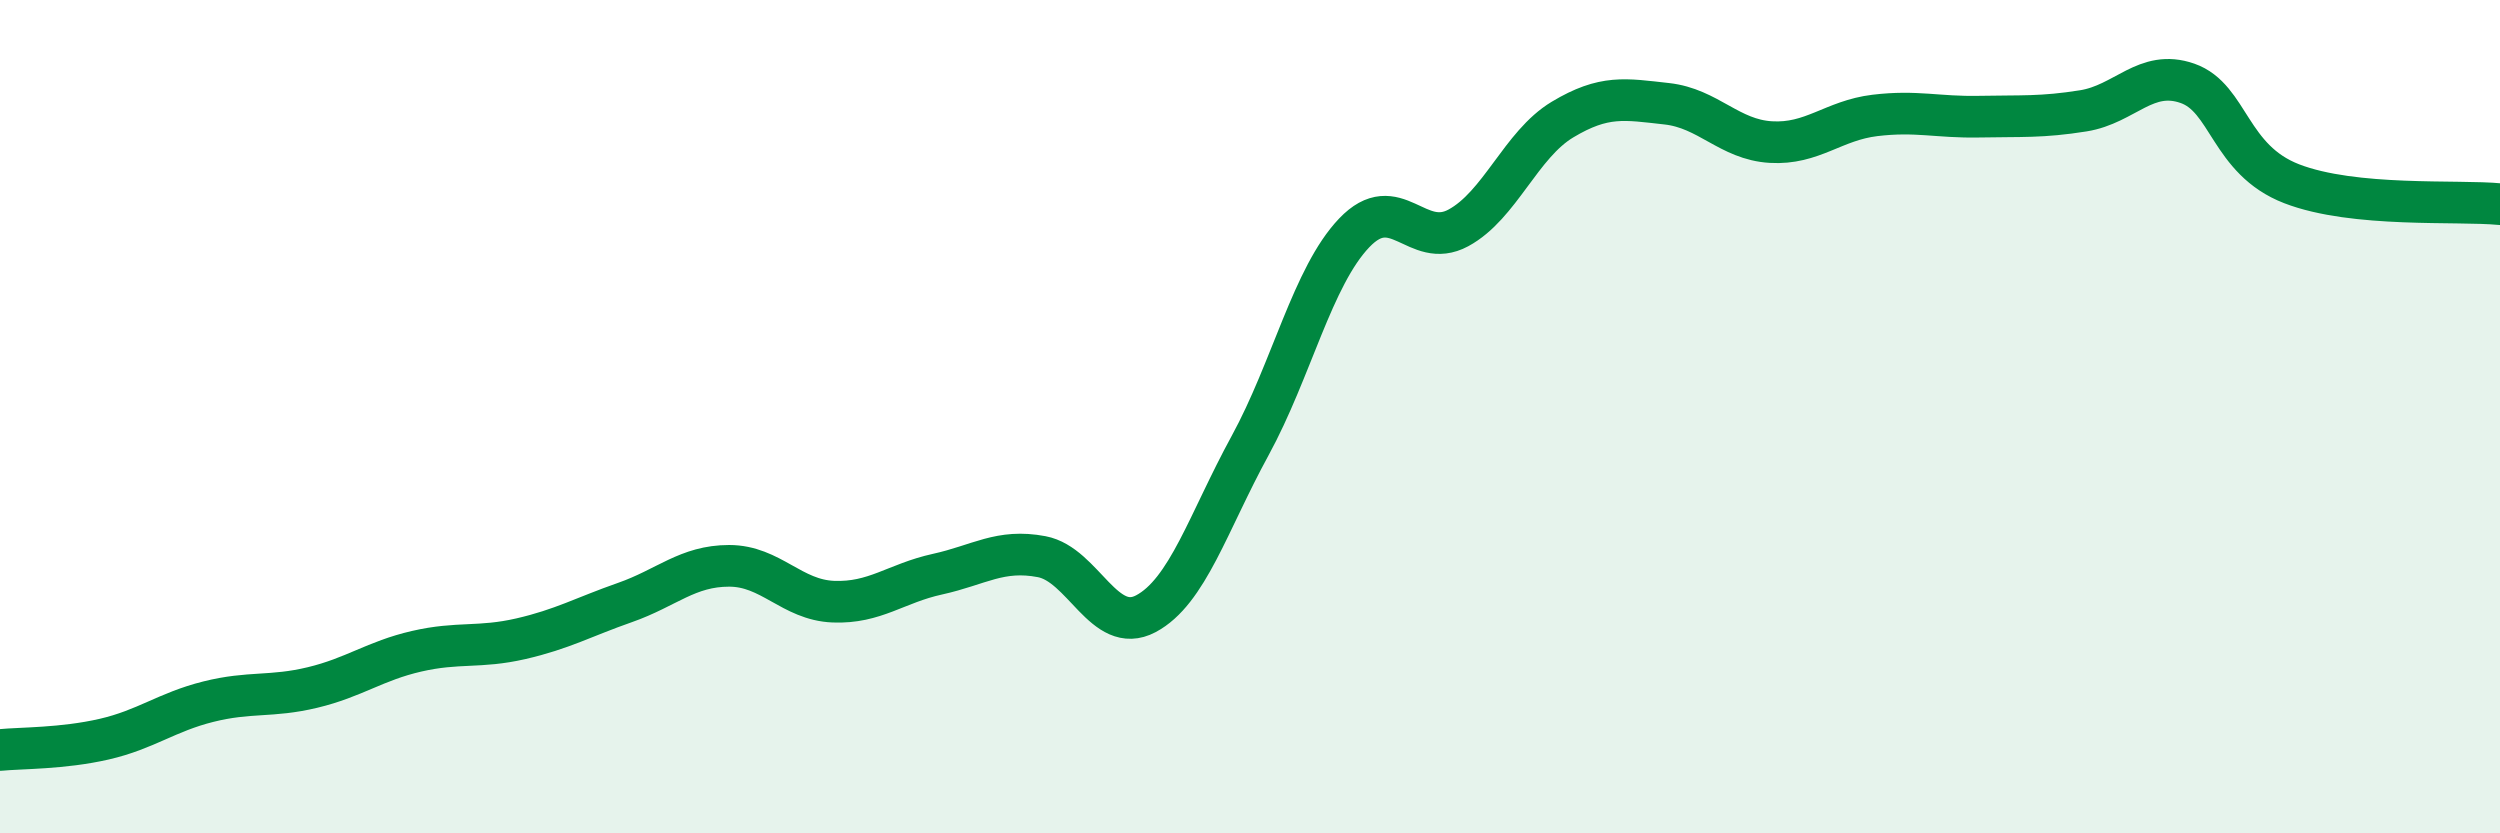
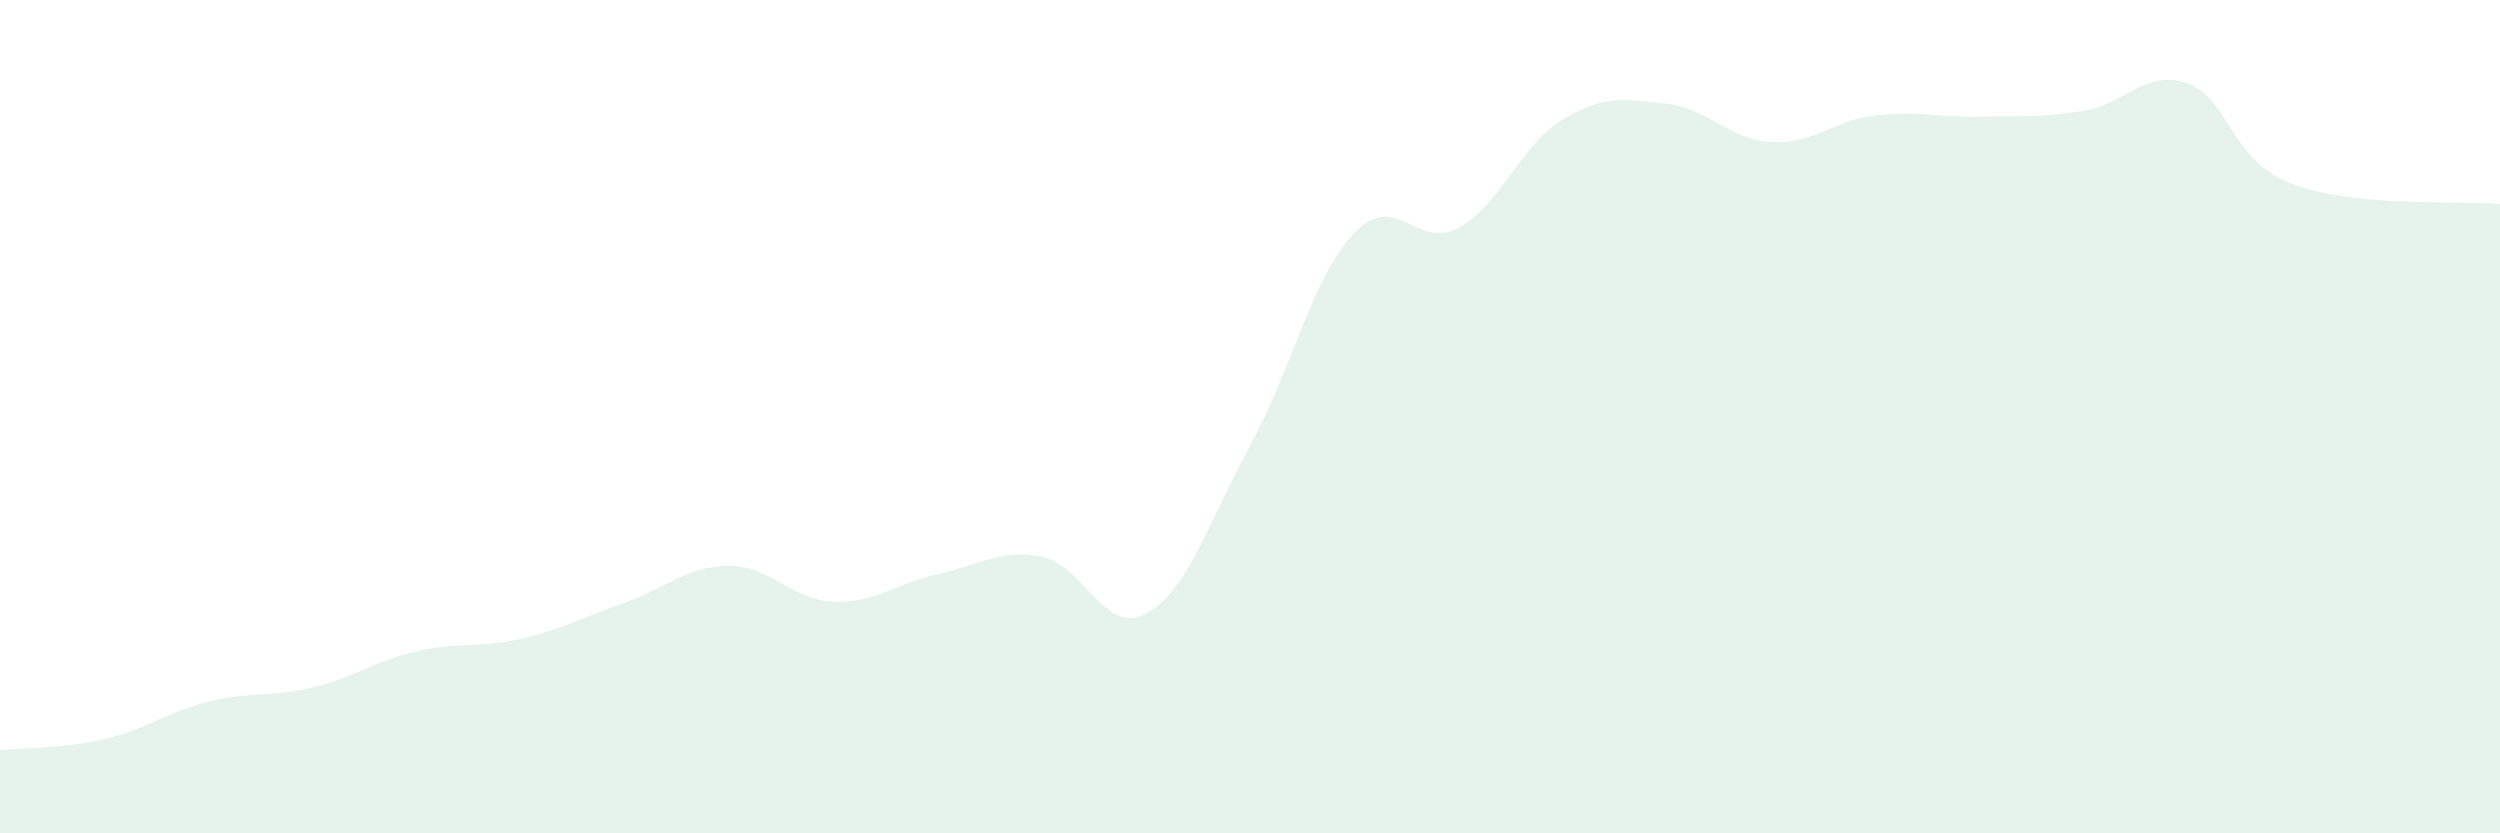
<svg xmlns="http://www.w3.org/2000/svg" width="60" height="20" viewBox="0 0 60 20">
  <path d="M 0,18 C 0.5,17.95 1.5,17.97 2.5,17.74 C 3.5,17.51 4,17.09 5,16.84 C 6,16.59 6.5,16.74 7.5,16.5 C 8.5,16.26 9,15.86 10,15.63 C 11,15.4 11.5,15.56 12.5,15.33 C 13.5,15.1 14,14.81 15,14.46 C 16,14.11 16.5,13.58 17.5,13.58 C 18.5,13.58 19,14.4 20,14.44 C 21,14.48 21.5,14 22.5,13.78 C 23.5,13.56 24,13.17 25,13.36 C 26,13.55 26.5,15.26 27.5,14.73 C 28.5,14.2 29,12.53 30,10.7 C 31,8.87 31.5,6.64 32.5,5.59 C 33.5,4.54 34,6.01 35,5.47 C 36,4.93 36.5,3.47 37.5,2.87 C 38.5,2.27 39,2.38 40,2.49 C 41,2.6 41.5,3.35 42.5,3.41 C 43.5,3.47 44,2.89 45,2.77 C 46,2.65 46.5,2.82 47.5,2.8 C 48.5,2.78 49,2.82 50,2.66 C 51,2.5 51.5,1.65 52.5,2 C 53.5,2.35 53.5,3.83 55,4.41 C 56.5,4.99 59,4.8 60,4.9L60 20L0 20Z" fill="#008740" opacity="0.1" stroke-linecap="round" stroke-linejoin="round" />
-   <path d="M 0,18 C 0.5,17.95 1.5,17.97 2.5,17.74 C 3.5,17.51 4,17.09 5,16.84 C 6,16.59 6.5,16.74 7.5,16.5 C 8.5,16.26 9,15.86 10,15.63 C 11,15.4 11.5,15.56 12.5,15.33 C 13.5,15.1 14,14.81 15,14.46 C 16,14.11 16.5,13.58 17.5,13.58 C 18.5,13.58 19,14.4 20,14.44 C 21,14.48 21.5,14 22.5,13.78 C 23.5,13.56 24,13.17 25,13.36 C 26,13.55 26.5,15.26 27.5,14.73 C 28.5,14.2 29,12.53 30,10.7 C 31,8.87 31.5,6.64 32.5,5.59 C 33.5,4.54 34,6.01 35,5.47 C 36,4.93 36.5,3.47 37.5,2.87 C 38.5,2.27 39,2.38 40,2.49 C 41,2.6 41.5,3.35 42.5,3.41 C 43.5,3.47 44,2.89 45,2.77 C 46,2.65 46.5,2.82 47.5,2.8 C 48.5,2.78 49,2.82 50,2.66 C 51,2.5 51.5,1.65 52.5,2 C 53.5,2.35 53.5,3.83 55,4.41 C 56.5,4.99 59,4.8 60,4.9" stroke="#008740" stroke-width="1" fill="none" stroke-linecap="round" stroke-linejoin="round" />
</svg>